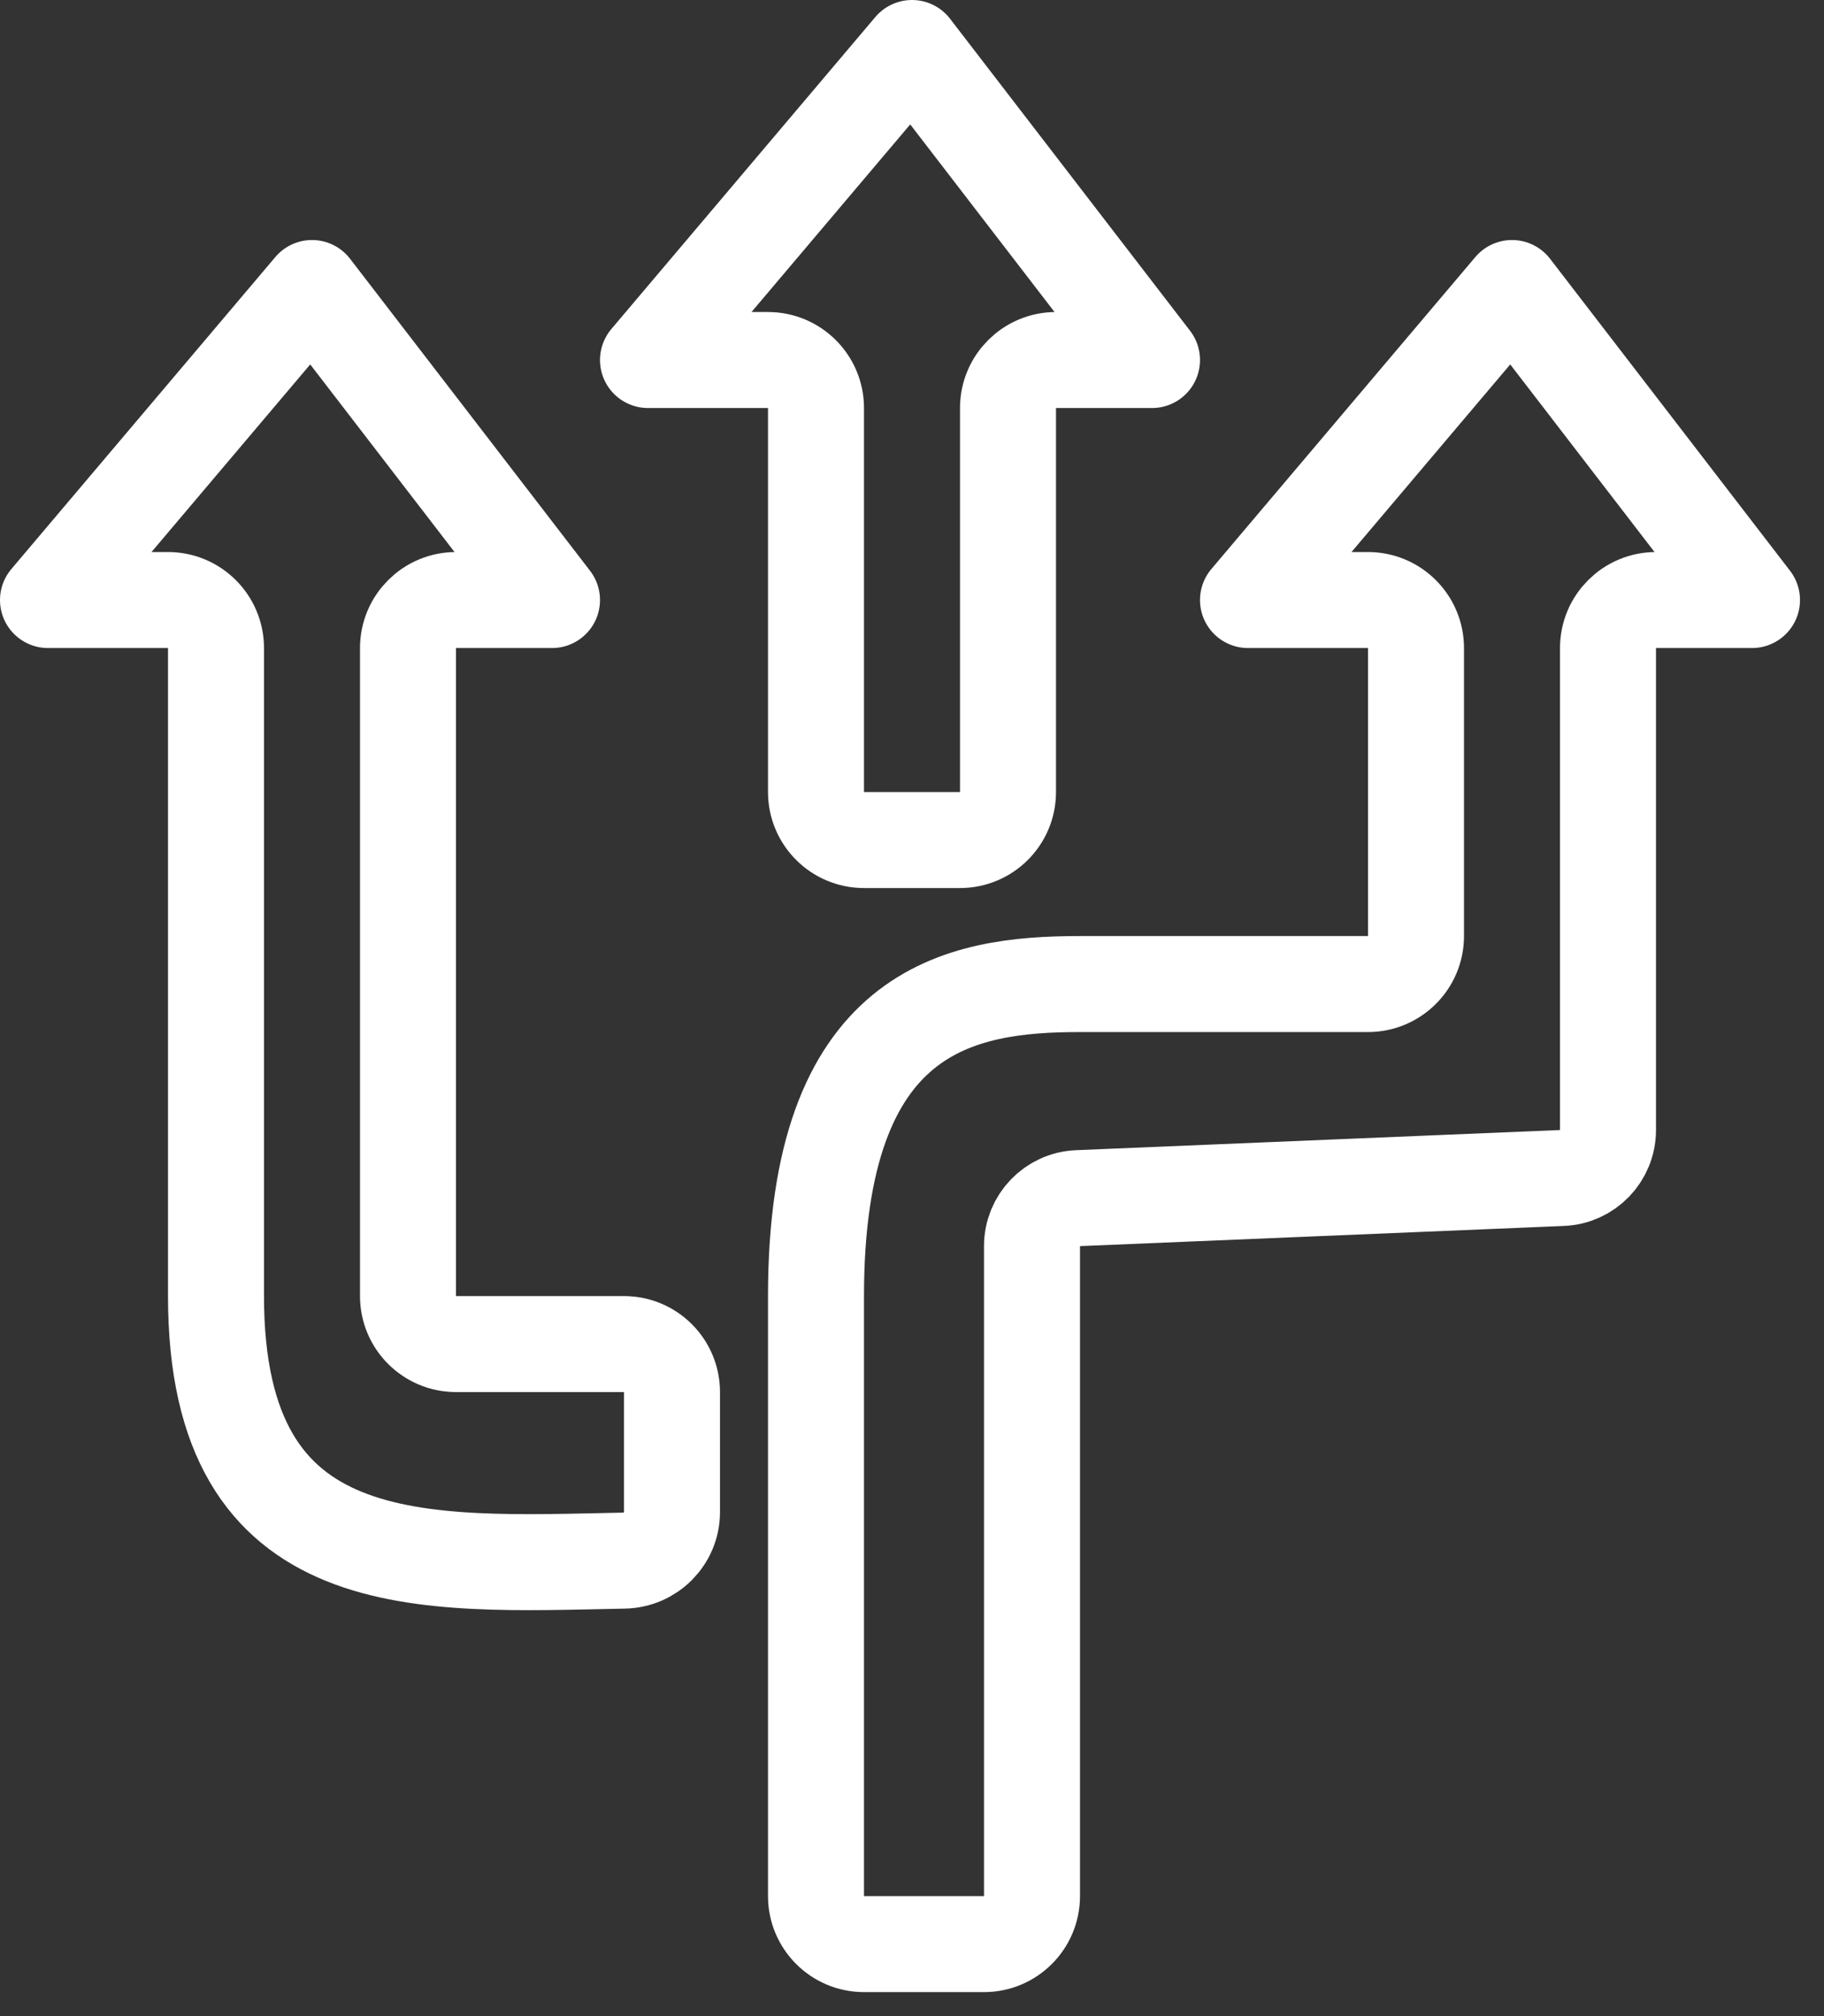
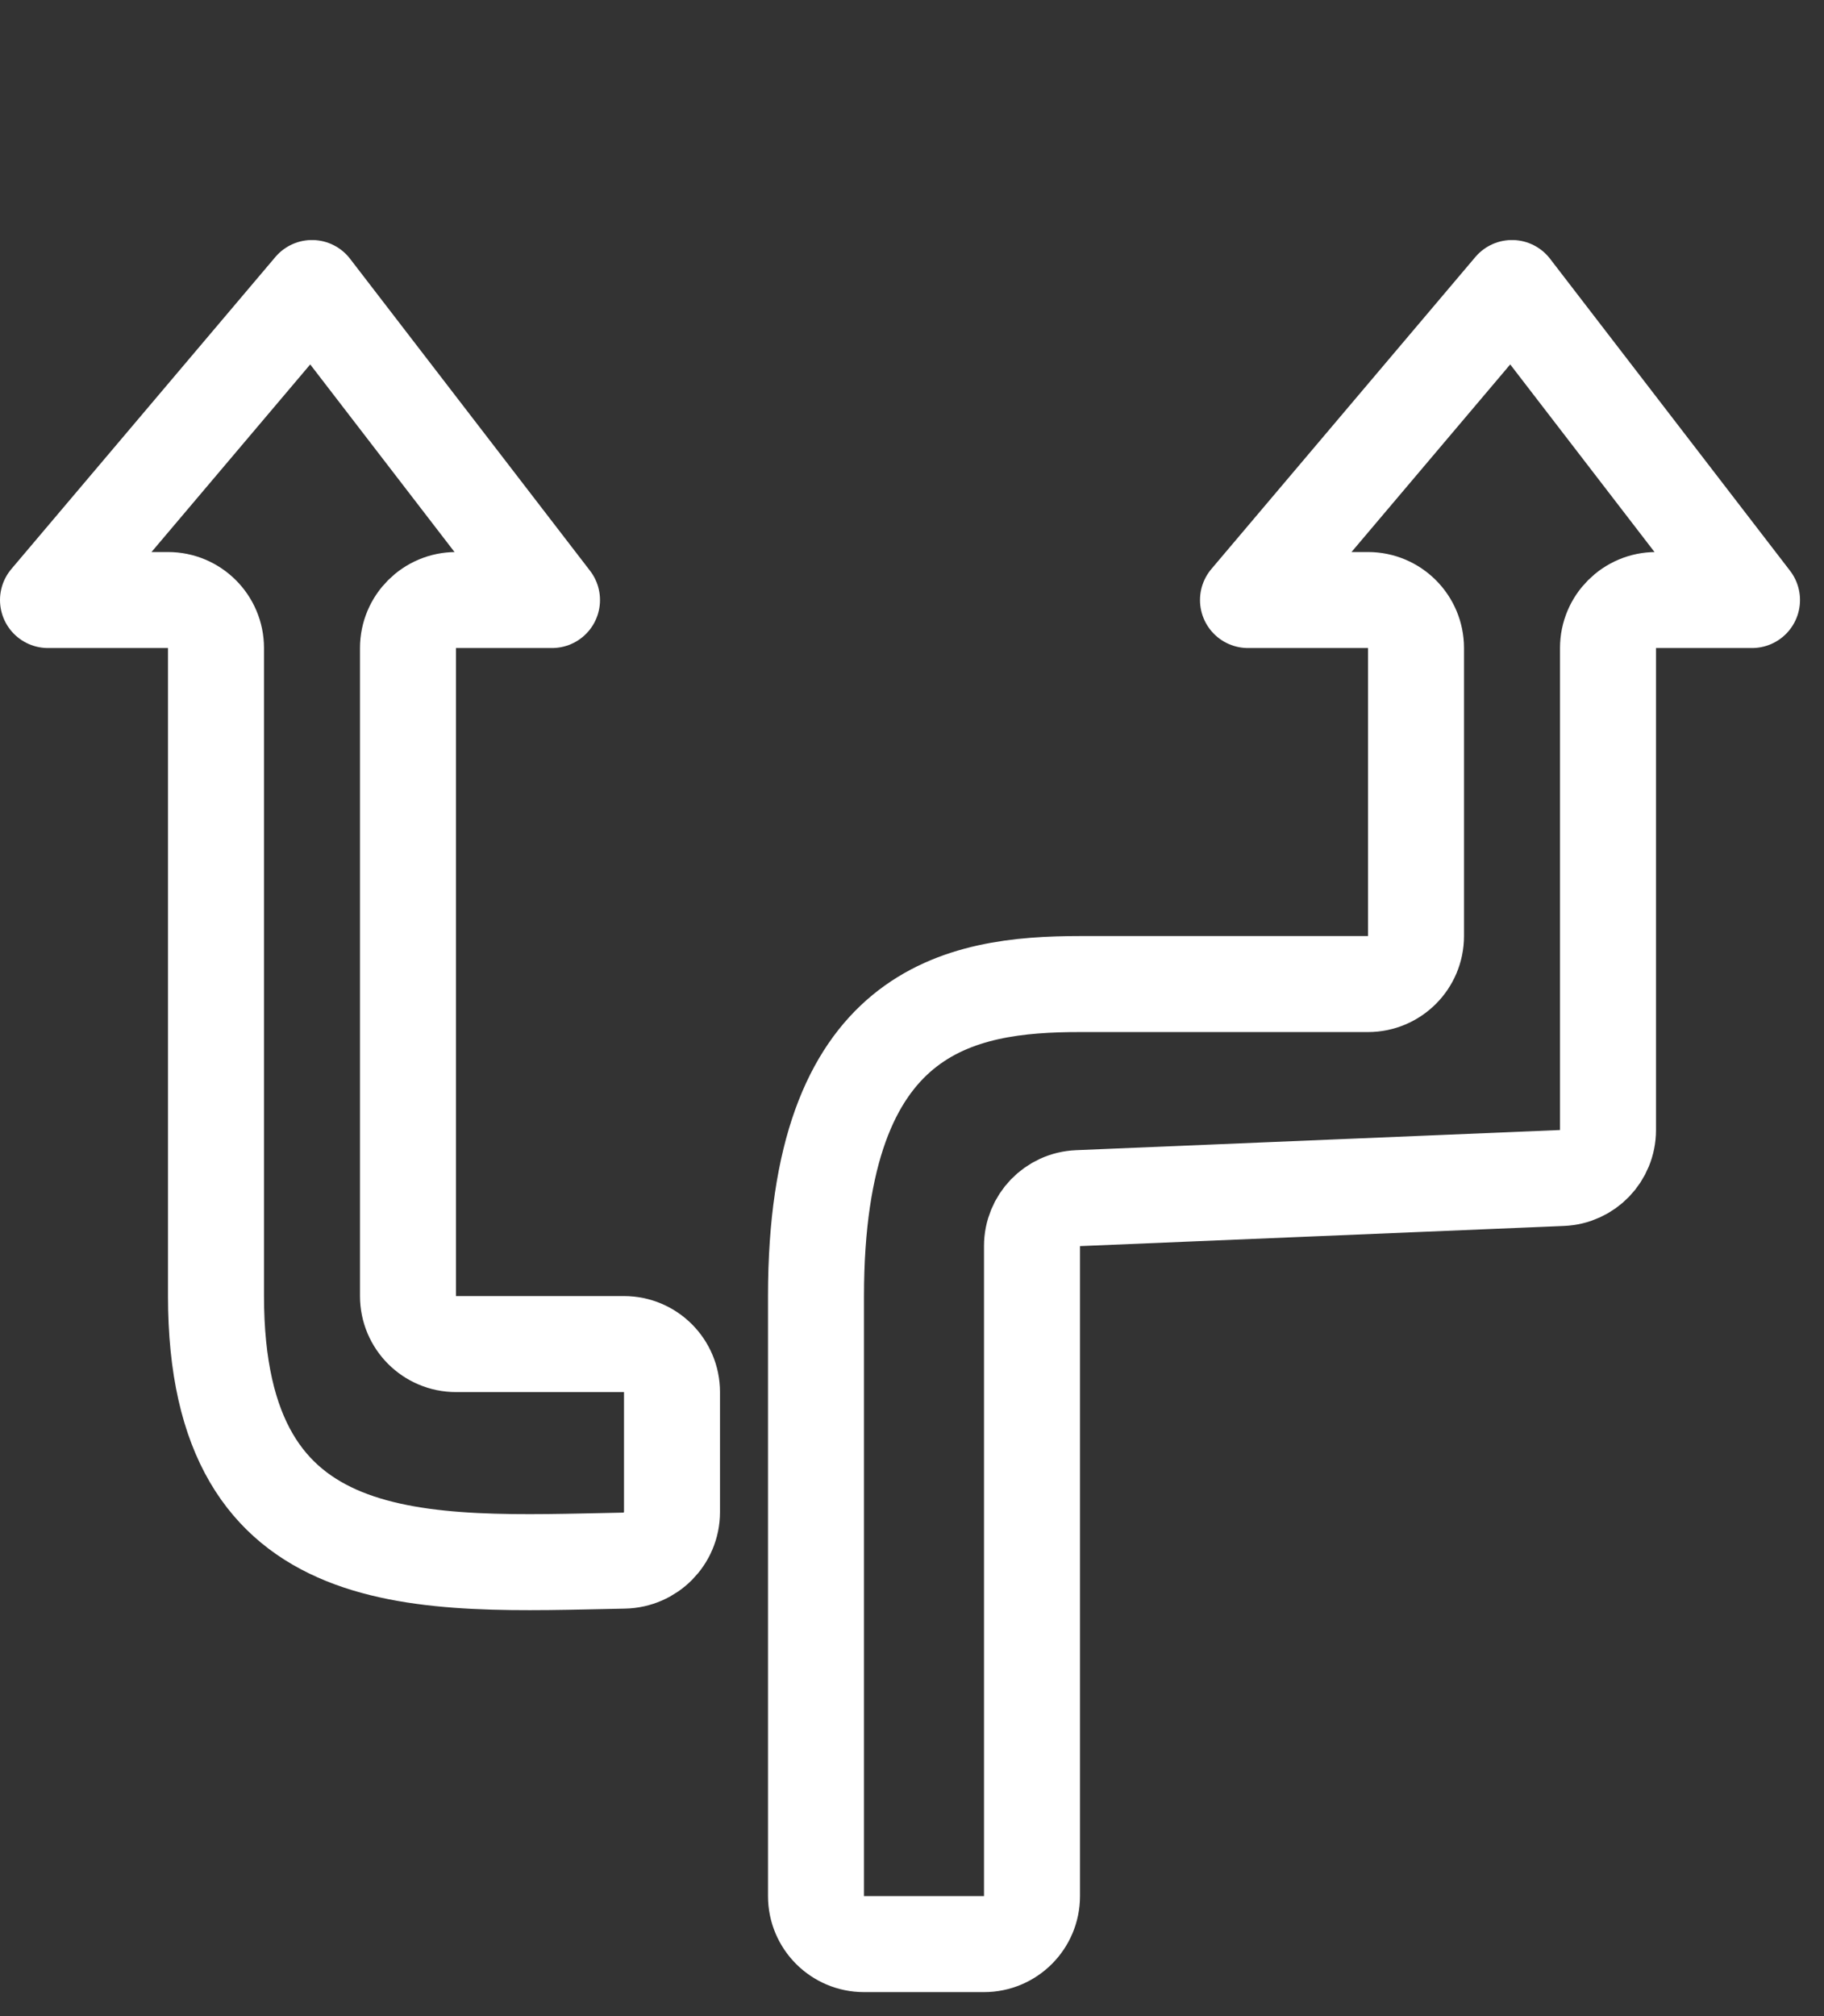
<svg xmlns="http://www.w3.org/2000/svg" width="38" height="42" viewBox="0 0 38 42" fill="none">
  <rect x="0" y="0" width="38" height="42" fill="#333333" stroke="none" />
-   <path d="M17 8.5V16.5C17 17.052 17.448 17.5 18 17.5H20C20.552 17.5 21 17.052 21 16.5V8.5C21 7.948 21.448 7.5 22 7.5H24L19 1L13.5 7.5H16C16.552 7.5 17 7.948 17 8.5Z" stroke="white" stroke-width="2" stroke-linecap="round" stroke-linejoin="round" />
  <path d="M26 12.5H28.5C29.052 12.5 29.5 12.948 29.5 13.5V19.5C29.5 20.052 29.052 20.5 28.5 20.5H22.5C20 20.5 17 21 17 27V39.5C17 40.052 17.448 40.5 18 40.5H20.5C21.052 40.5 21.5 40.052 21.5 39.5V25.959C21.5 25.423 21.923 24.982 22.458 24.96L32.542 24.54C33.077 24.518 33.5 24.077 33.5 23.541V22.5V13.5C33.5 12.948 33.948 12.5 34.5 12.5H36.5L31.5 6L26 12.5Z" stroke="white" stroke-width="2" stroke-linecap="round" stroke-linejoin="round" />
  <path d="M4.5 13.5V27C4.5 32.929 8.791 32.593 13 32.511C13.552 32.501 14 32.052 14 31.5V29C14 28.448 13.552 28 13 28H9.5C8.948 28 8.5 27.552 8.5 27V13.5C8.5 12.948 8.948 12.5 9.5 12.5H11.5L6.5 6L1 12.5H3.5C4.052 12.5 4.5 12.948 4.5 13.5Z" stroke="white" stroke-width="2" stroke-linecap="round" stroke-linejoin="round" />
</svg>